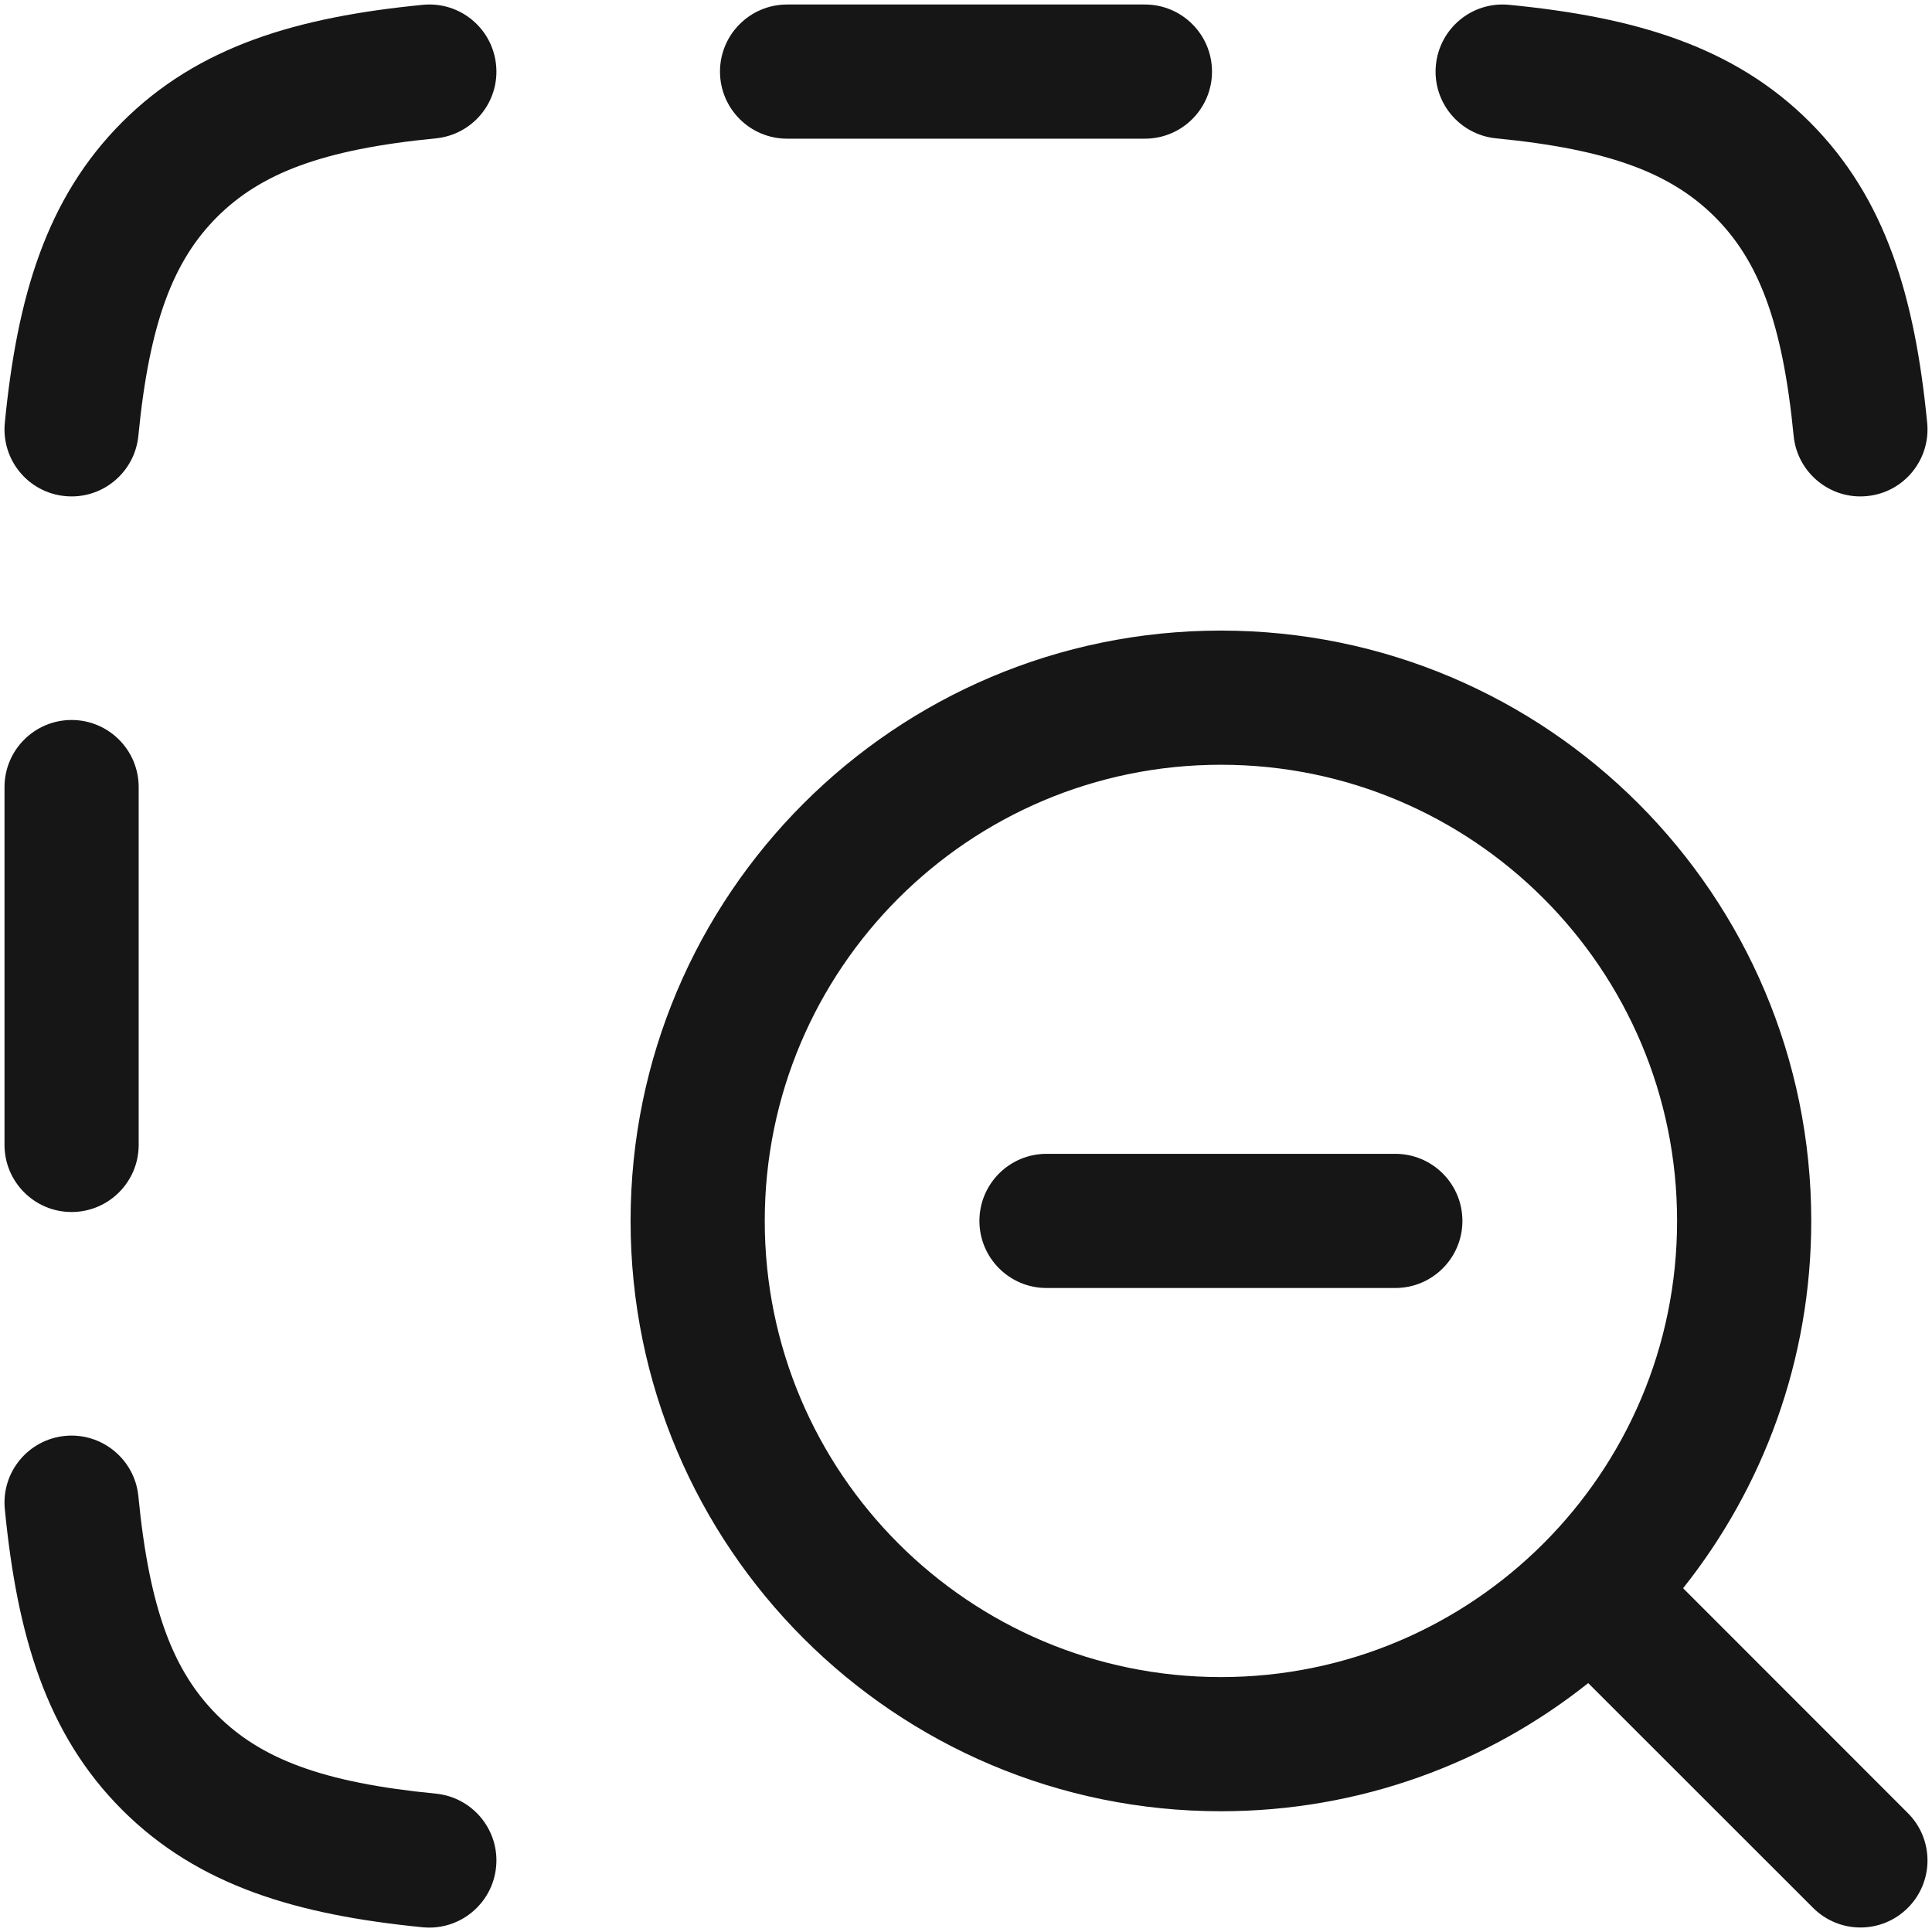
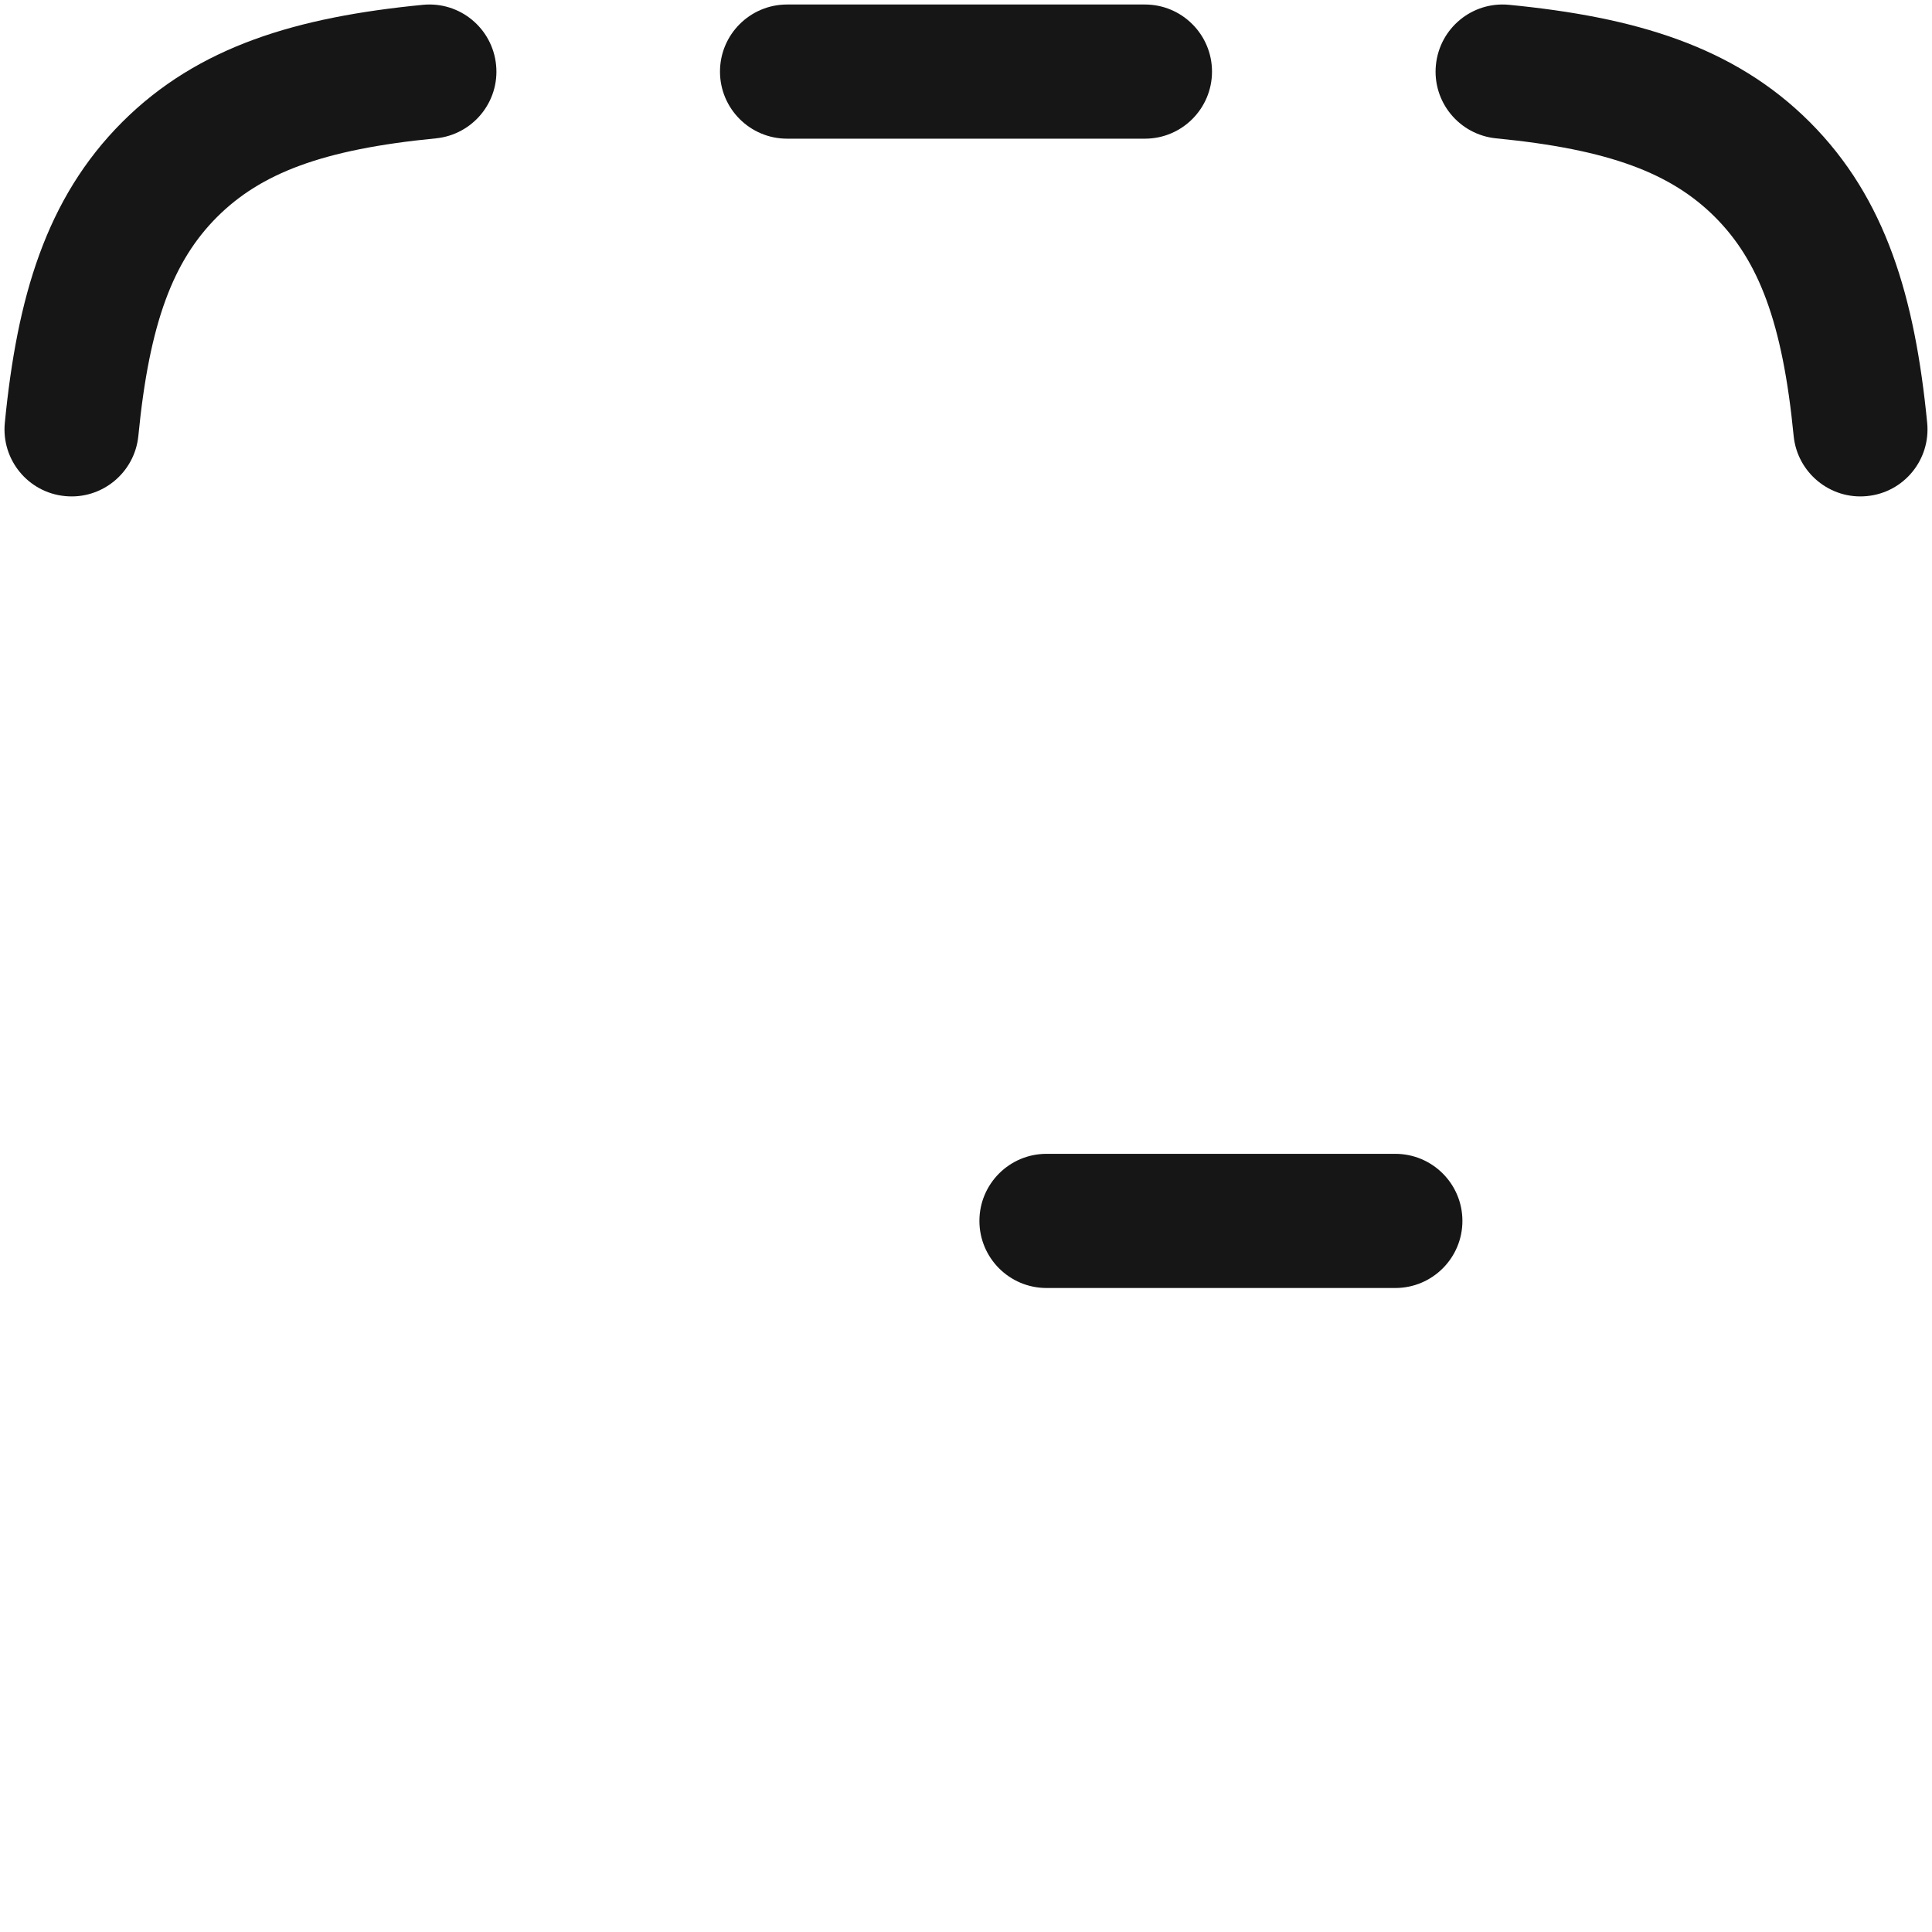
<svg xmlns="http://www.w3.org/2000/svg" width="18" height="18" viewBox="0 0 18 18" fill="none">
  <path d="M4.061 1.289C4.404 1.255 4.656 0.95 4.622 0.606C4.588 0.262 4.283 0.011 3.939 0.045C2.772 0.159 1.848 0.428 1.138 1.138C0.428 1.849 0.159 2.772 0.045 3.939C0.011 4.283 0.262 4.589 0.606 4.622C0.949 4.656 1.255 4.404 1.289 4.061C1.392 3.002 1.616 2.429 2.022 2.022C2.429 1.616 3.002 1.392 4.061 1.289Z" fill="#161616" />
  <path d="M14.061 0.045C13.717 0.011 13.412 0.262 13.378 0.606C13.344 0.95 13.596 1.255 13.939 1.289C14.998 1.392 15.571 1.616 15.978 2.022C16.384 2.429 16.608 3.002 16.711 4.061C16.745 4.404 17.051 4.656 17.394 4.622C17.738 4.589 17.989 4.283 17.955 3.939C17.841 2.772 17.572 1.849 16.862 1.138C16.152 0.428 15.228 0.159 14.061 0.045Z" fill="#161616" />
  <path d="M7.333 0.042C6.988 0.042 6.708 0.322 6.708 0.667C6.708 1.012 6.988 1.292 7.333 1.292H10.667C11.012 1.292 11.292 1.012 11.292 0.667C11.292 0.322 11.012 0.042 10.667 0.042L7.333 0.042Z" fill="#161616" />
-   <path d="M1.292 7.333C1.292 6.988 1.012 6.708 0.667 6.708C0.322 6.708 0.042 6.988 0.042 7.333L0.042 10.667C0.042 11.012 0.322 11.292 0.667 11.292C1.012 11.292 1.292 11.012 1.292 10.667L1.292 7.333Z" fill="#161616" />
-   <path d="M1.289 13.939C1.255 13.596 0.949 13.345 0.606 13.378C0.262 13.412 0.011 13.717 0.045 14.061C0.159 15.228 0.428 16.152 1.138 16.862C1.848 17.572 2.772 17.841 3.939 17.956C4.283 17.989 4.588 17.738 4.622 17.394C4.656 17.051 4.404 16.745 4.061 16.711C3.002 16.608 2.429 16.385 2.022 15.978C1.616 15.571 1.392 14.998 1.289 13.939Z" fill="#161616" />
  <path d="M9.75 10.75C9.405 10.75 9.125 11.03 9.125 11.375C9.125 11.72 9.405 12 9.75 12H13C13.345 12 13.625 11.72 13.625 11.375C13.625 11.03 13.345 10.75 13 10.75H9.75Z" fill="#161616" />
-   <path fill-rule="evenodd" clip-rule="evenodd" d="M11.375 5.875C8.338 5.875 5.875 8.338 5.875 11.375C5.875 14.413 8.338 16.875 11.375 16.875C12.669 16.875 13.858 16.428 14.797 15.681L16.892 17.775C17.136 18.019 17.531 18.019 17.775 17.775C18.019 17.531 18.019 17.136 17.775 16.892L15.681 14.797C16.428 13.858 16.875 12.669 16.875 11.375C16.875 8.338 14.413 5.875 11.375 5.875ZM7.125 11.375C7.125 9.028 9.028 7.125 11.375 7.125C13.722 7.125 15.625 9.028 15.625 11.375C15.625 13.722 13.722 15.625 11.375 15.625C9.028 15.625 7.125 13.722 7.125 11.375Z" fill="#161616" />
</svg>